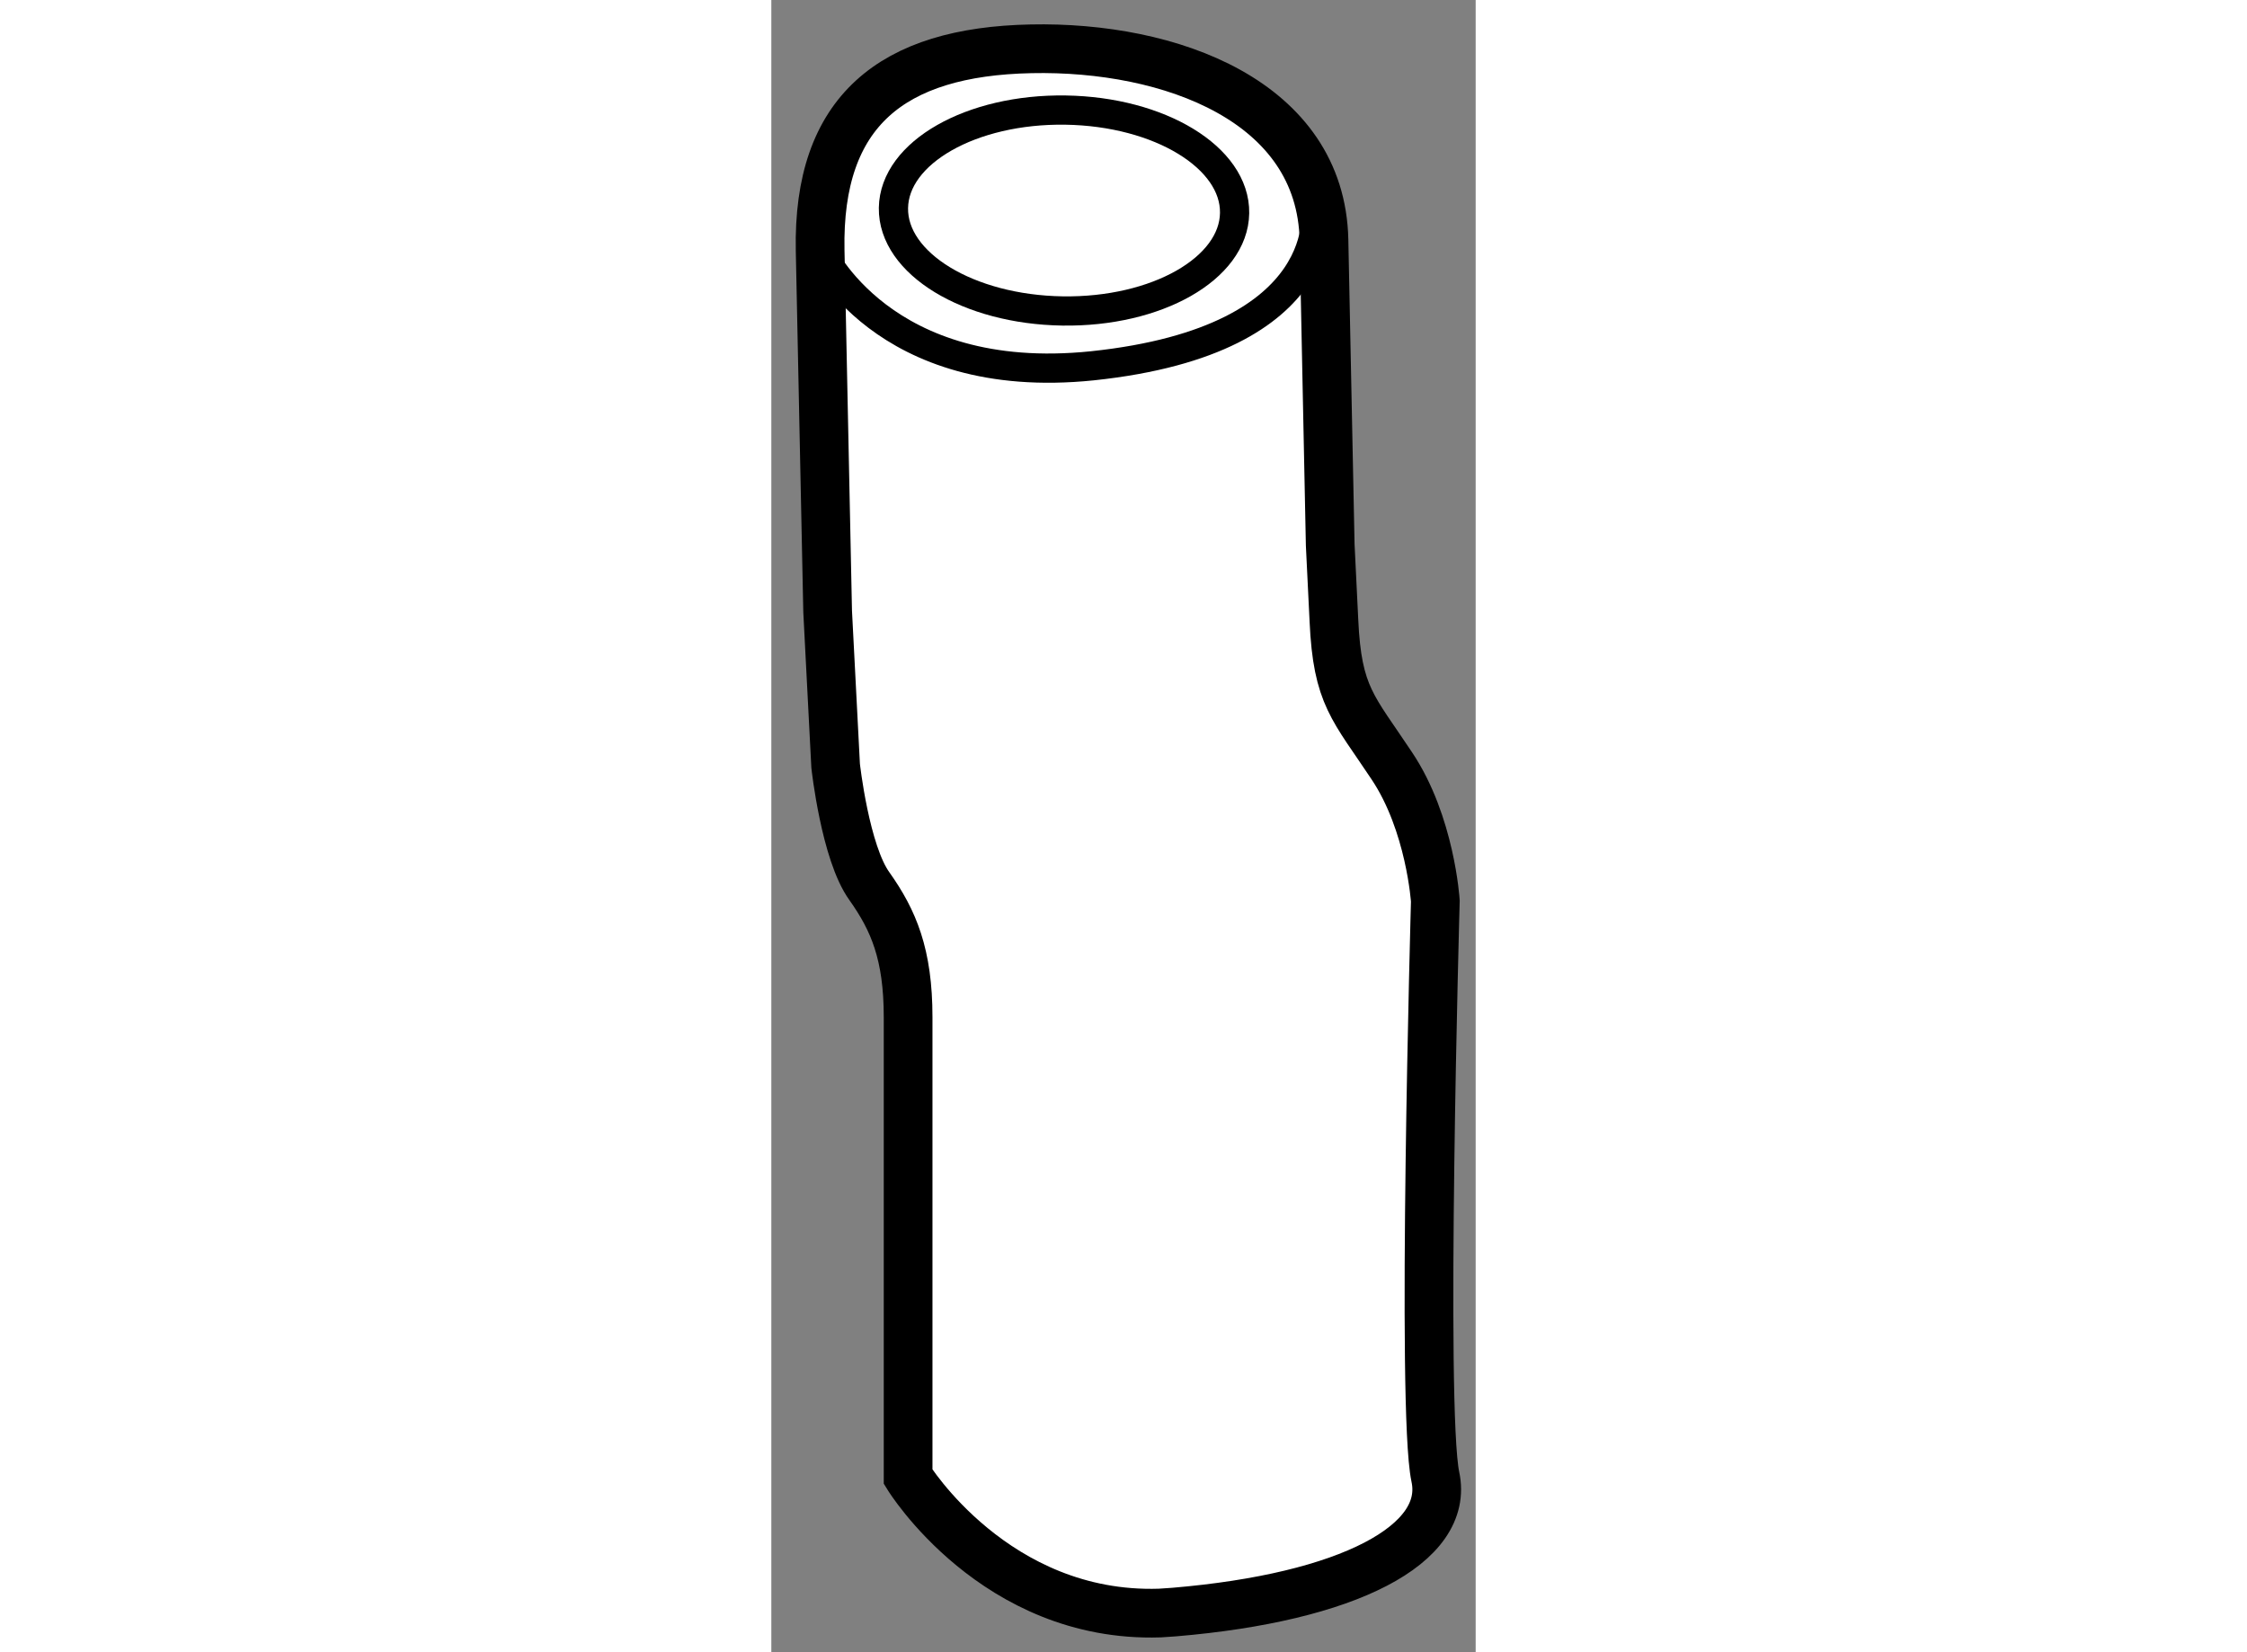
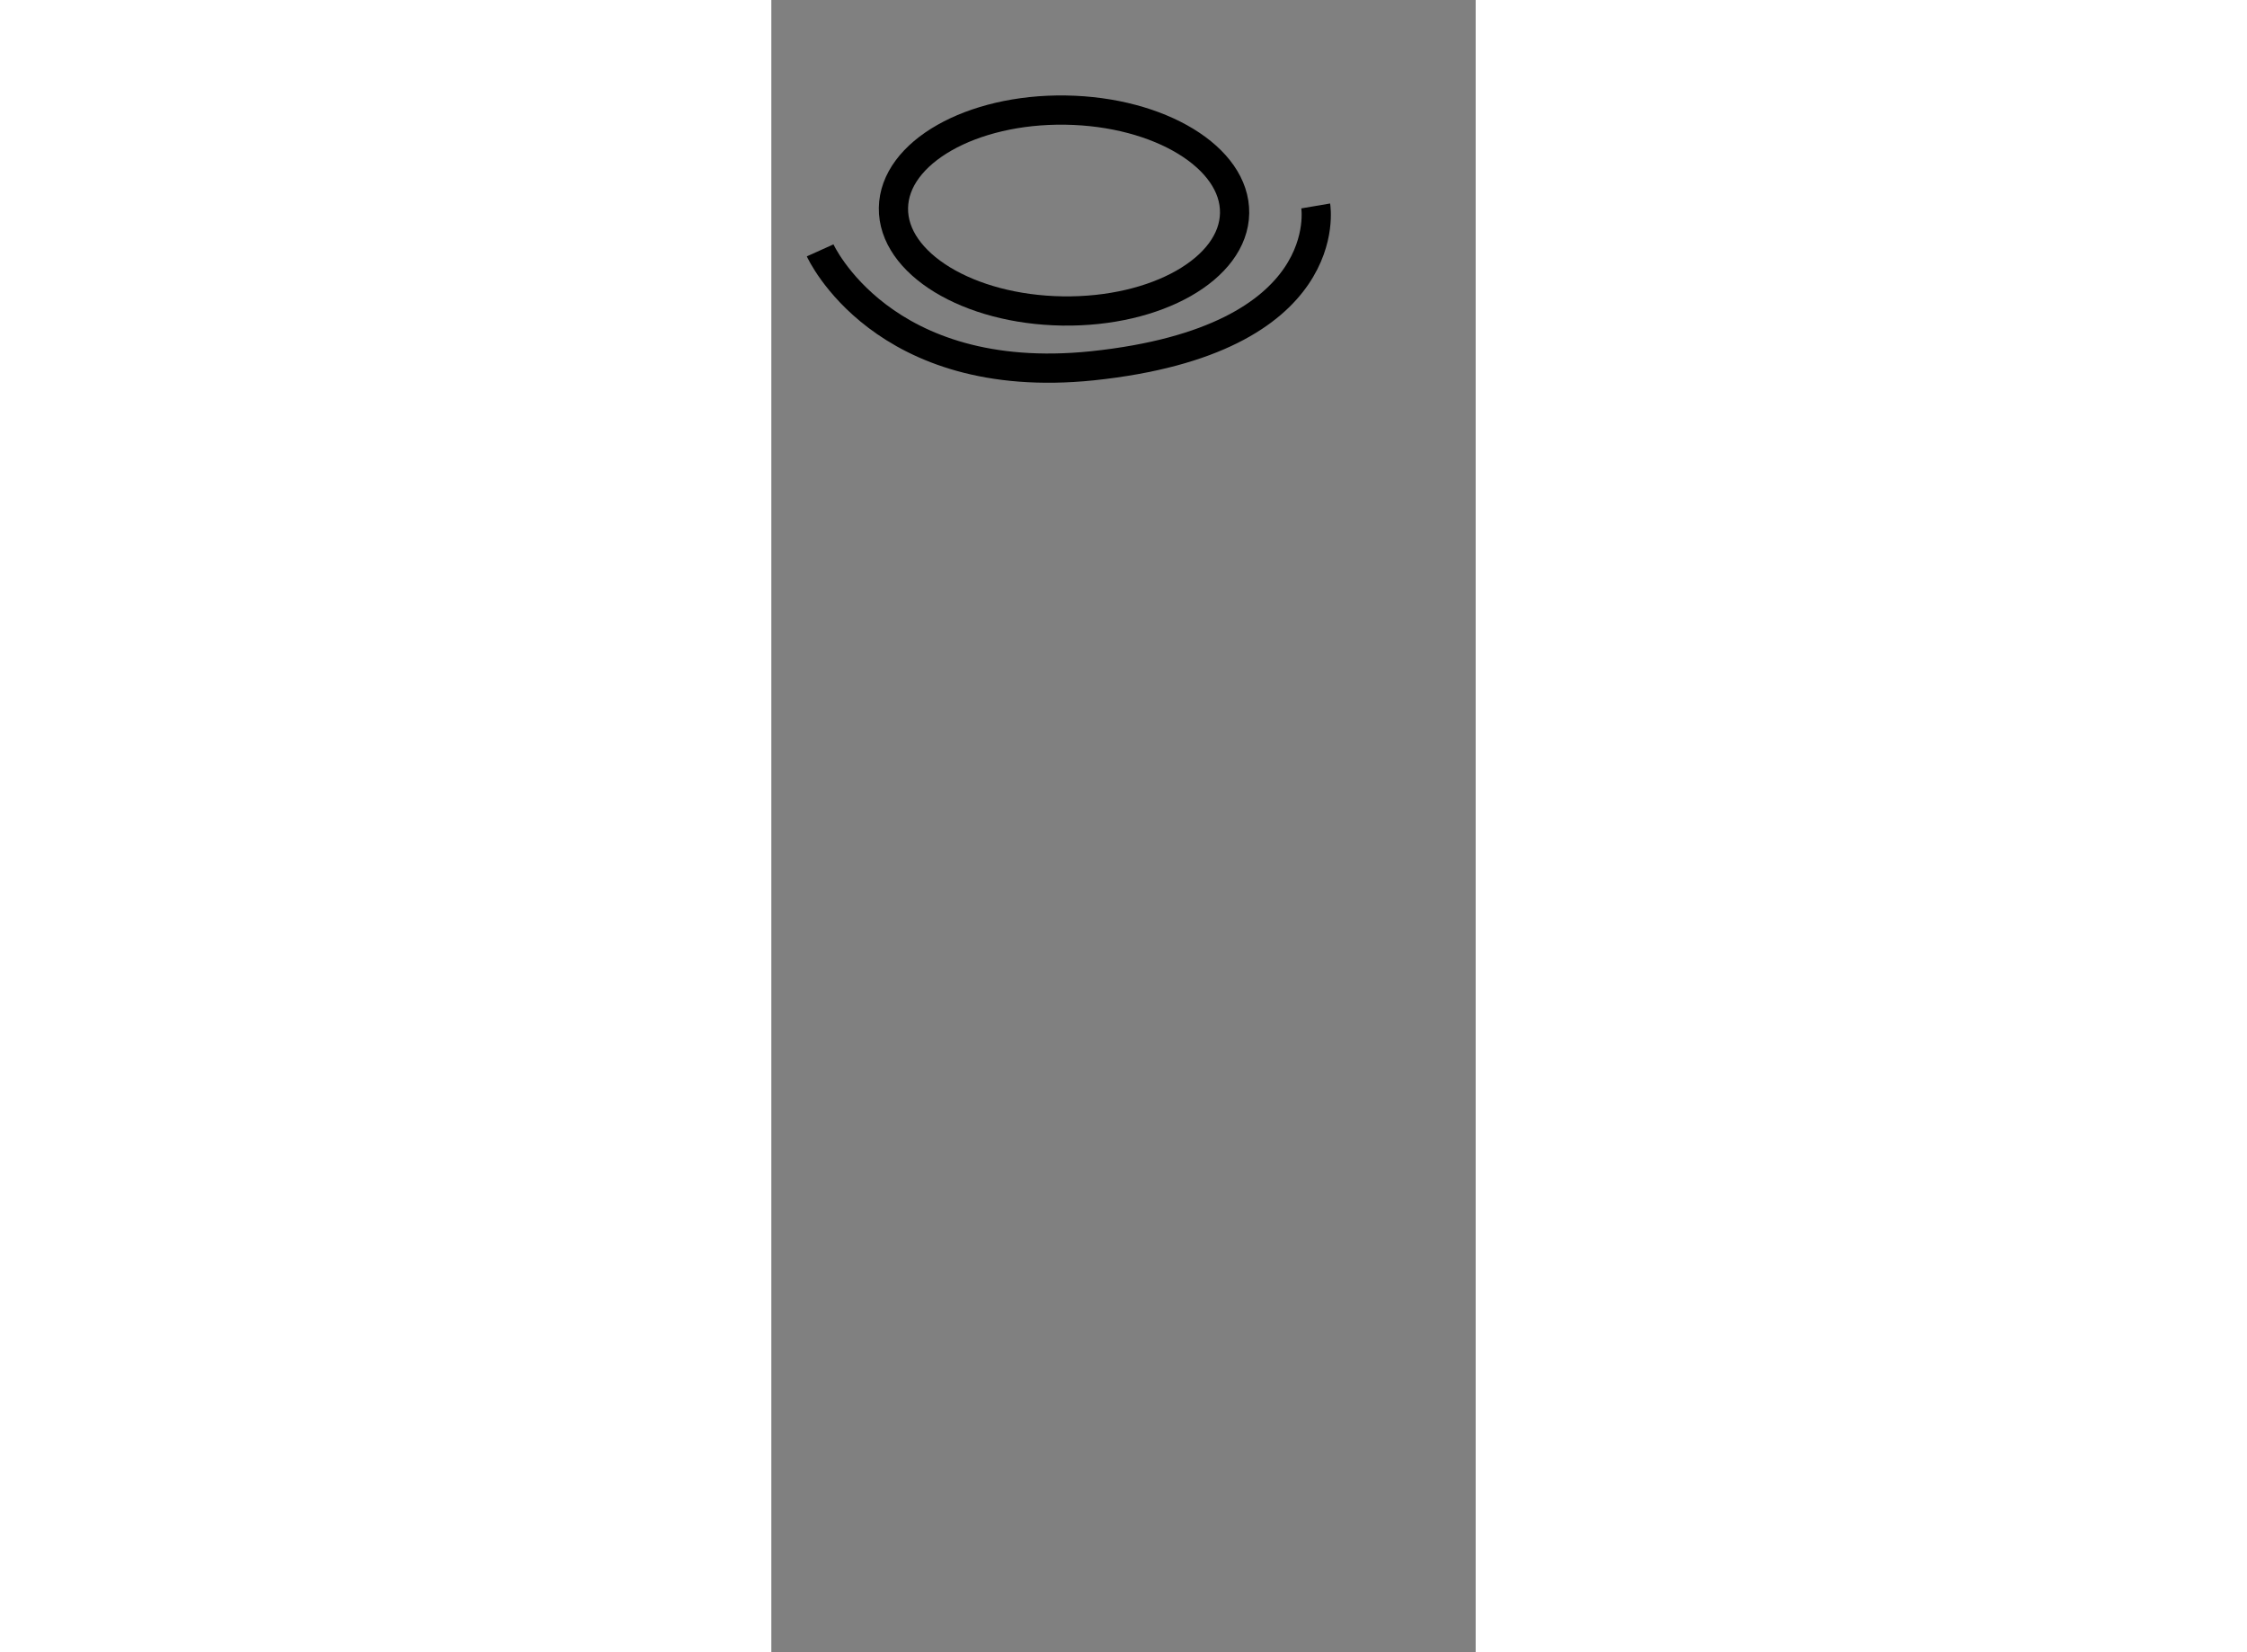
<svg xmlns="http://www.w3.org/2000/svg" version="1.1" x="0px" y="0px" width="244.8px" height="180px" viewBox="156.639 60.766 7.23 16.96" enable-background="new 0 0 244.8 180" xml:space="preserve">
  <rect x="156.639" y="60.766" width="7.23" height="16.96" fill="#808080" stroke="none" />
  <g>
-     <path fill="#FFFFFF" stroke="#000000" stroke-width="0.5" d="M162.376,66.36l-0.064-3.13c-0.03-1.426-1.578-1.993-3.007-1.963     c-1.429,0.029-2.193,0.642-2.165,2.069l0.077,3.707l0.082,1.584c0,0,0.098,0.894,0.348,1.238c0.247,0.349,0.396,0.697,0.396,1.342     s0,4.718,0,4.718s0.892,1.453,2.583,1.399c0.047-0.003,0.1-0.007,0.147-0.01c1.788-0.15,2.832-0.696,2.682-1.389     c-0.147-0.696,0-5.91,0-5.91s-0.05-0.795-0.447-1.388c-0.396-0.597-0.559-0.715-0.594-1.491     C162.376,66.36,162.376,66.36,162.376,66.36z" />
    <path fill="none" stroke="#000000" stroke-width="0.3" d="M162.227,62.88c0,0,0.234,1.375-2.293,1.641     c-2.16,0.223-2.794-1.185-2.794-1.185" />
    <ellipse transform="matrix(-0.015 1 -1 -0.015 224.969 -95.831)" fill="none" stroke="#000000" stroke-width="0.3" cx="159.702" cy="62.93" rx="1.031" ry="1.751" />
  </g>
</svg>